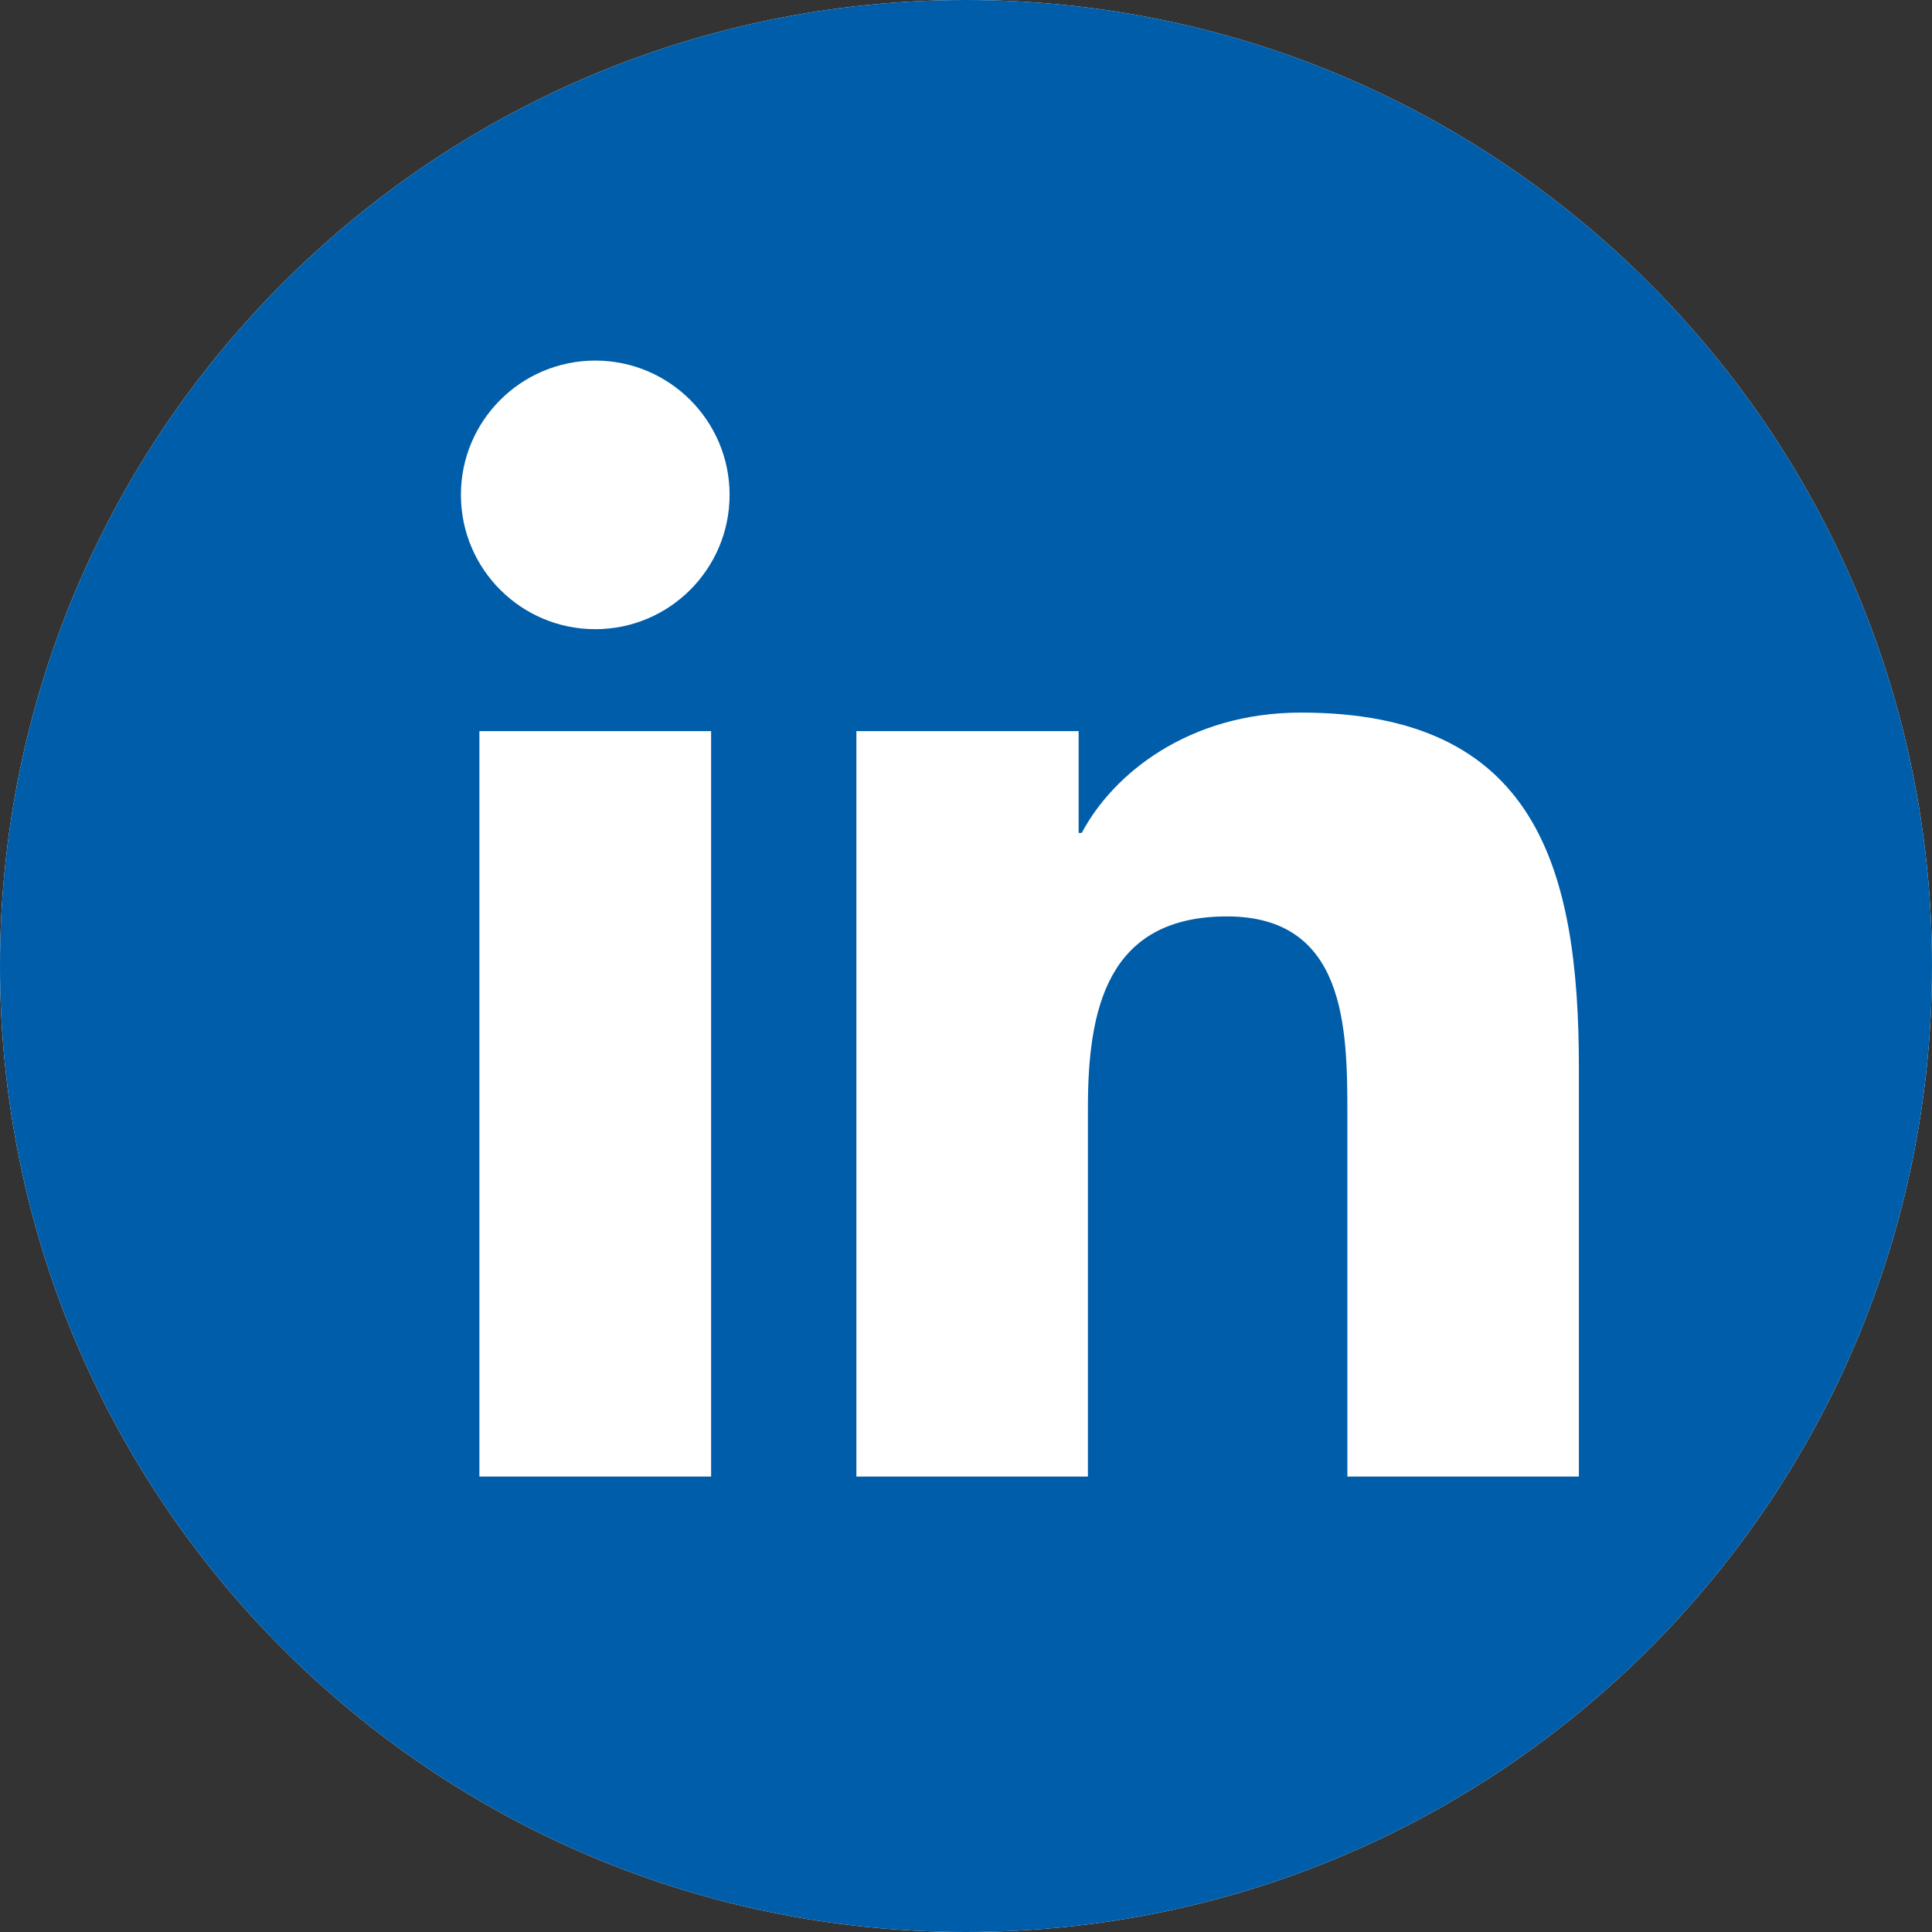
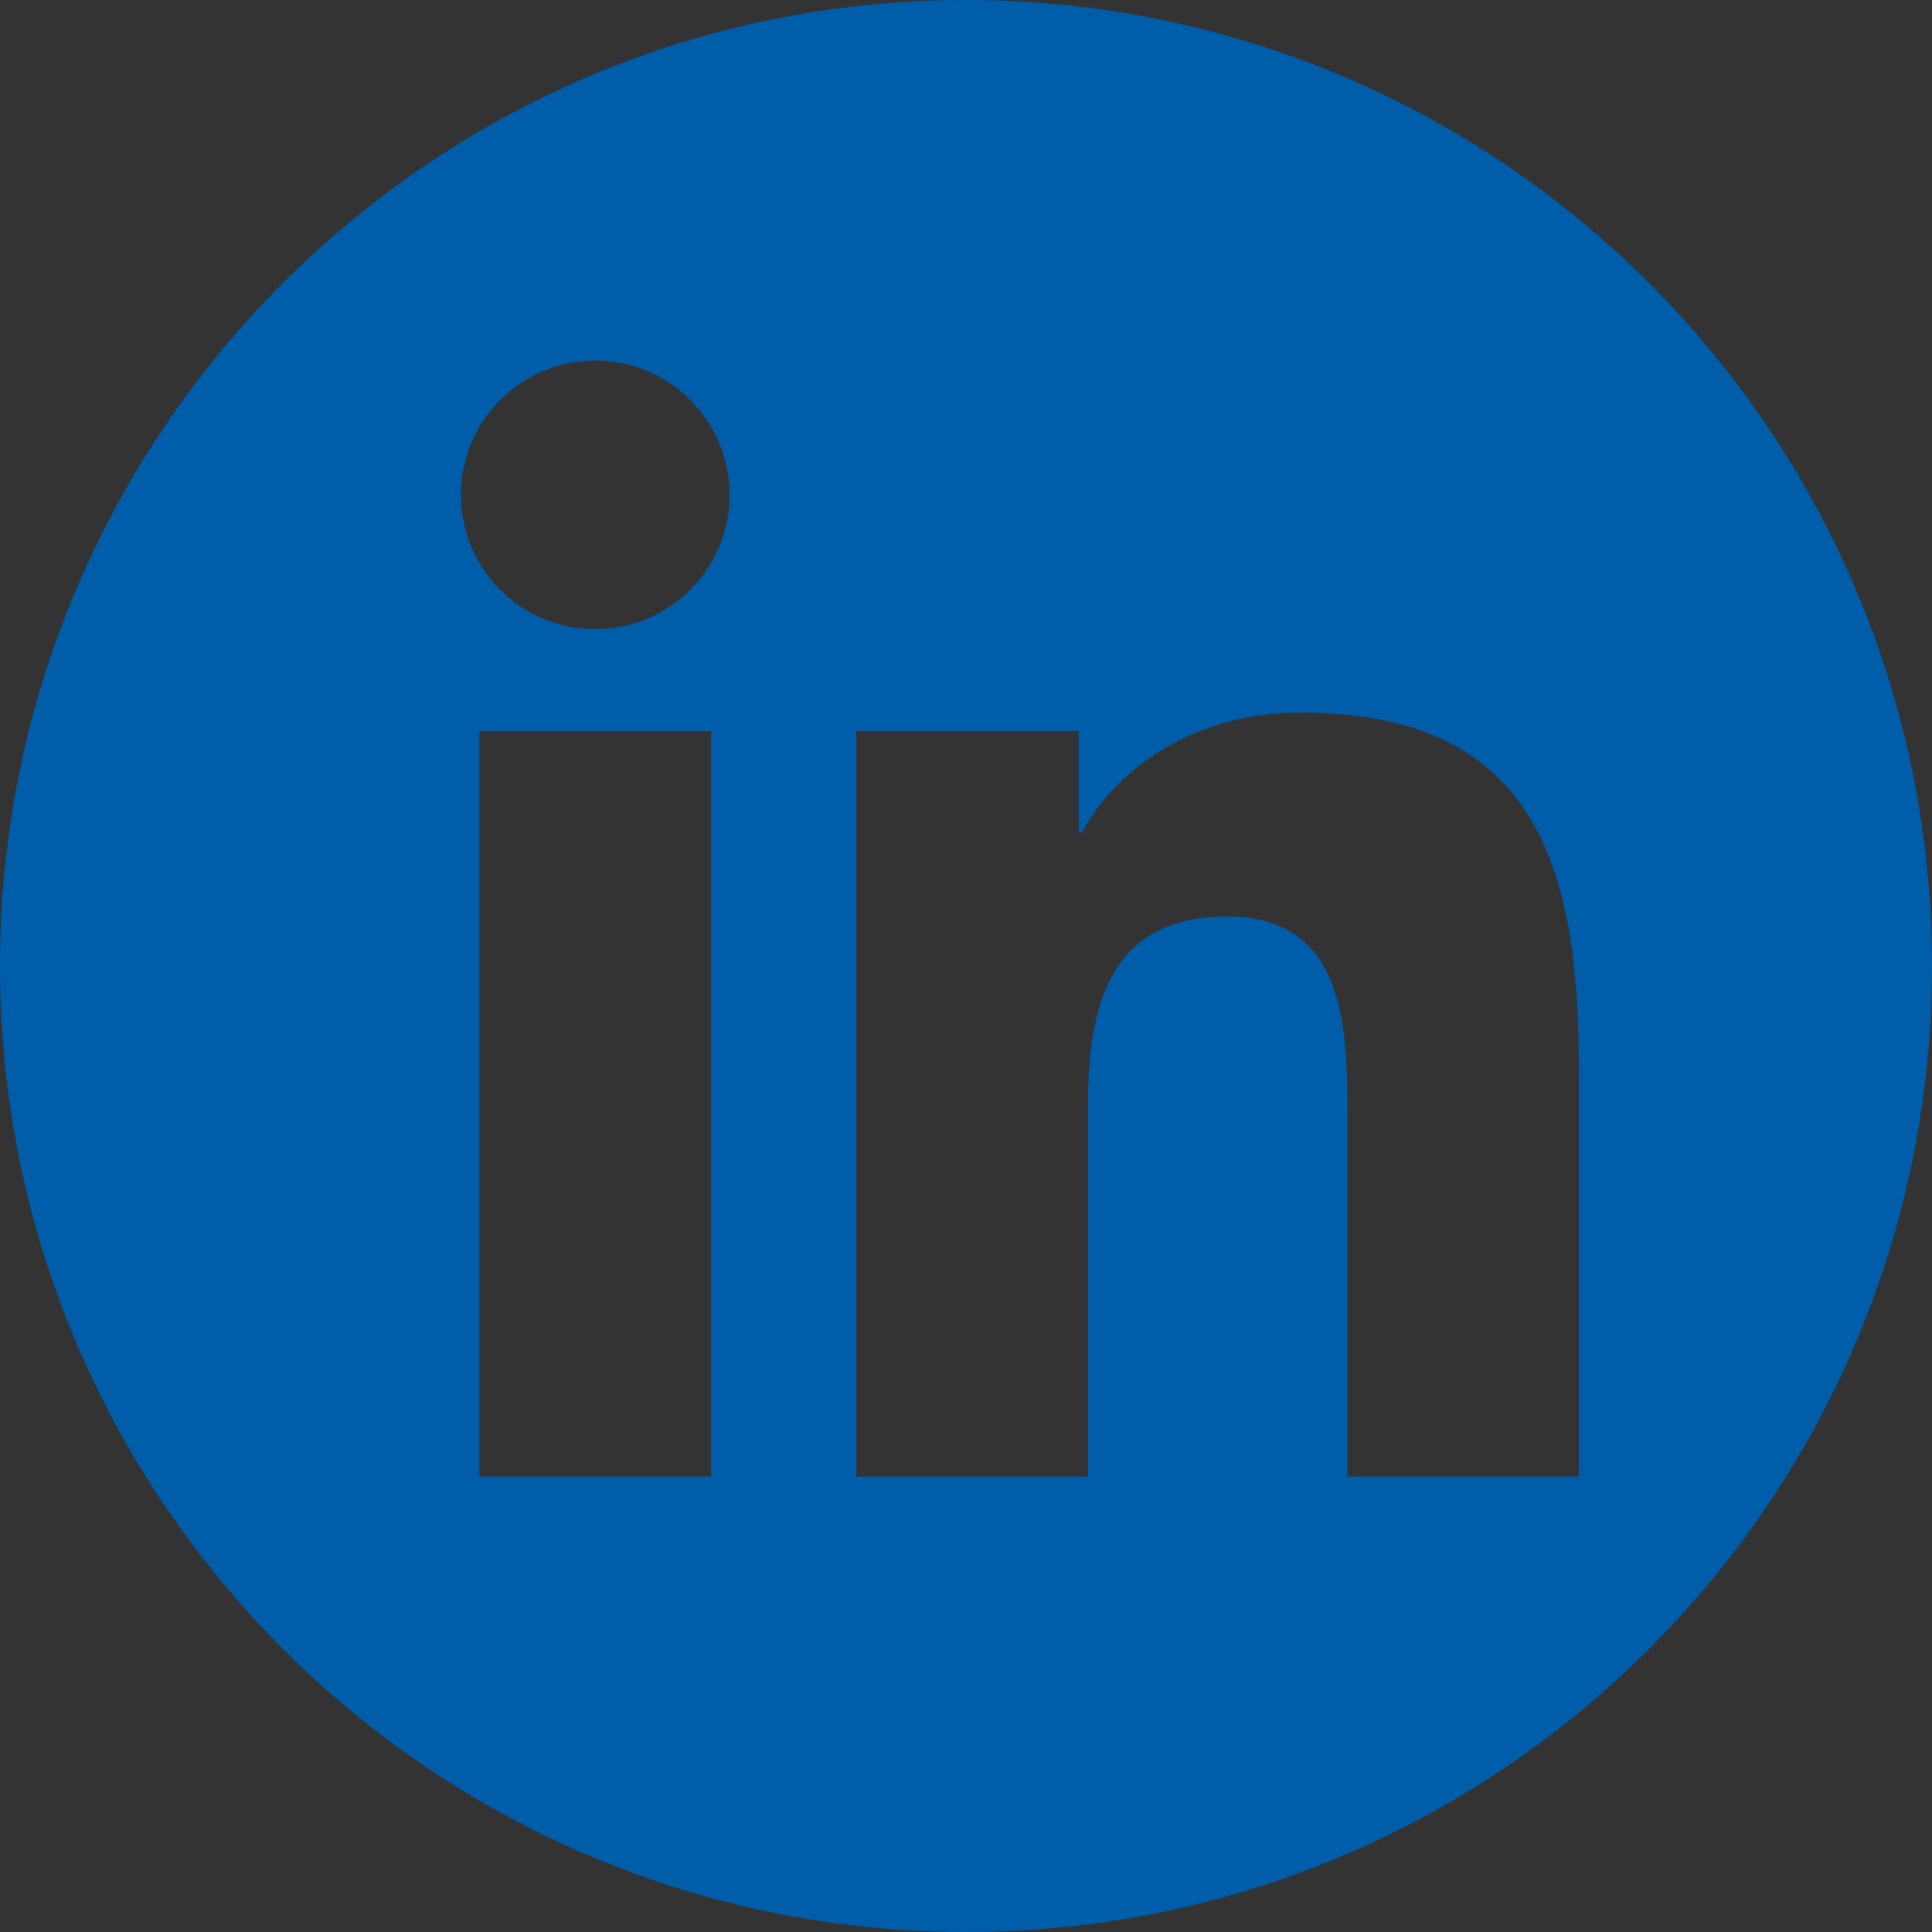
<svg xmlns="http://www.w3.org/2000/svg" width="30px" height="30px" viewBox="0 0 30 30" version="1.1">
  <rect x="0" y="0" width="30" height="30" fill="#333333" stroke="none" />
  <title>icons/fontawesome/regular/download</title>
  <g id="Symbols---Website" stroke="none" stroke-width="1" fill="none" fill-rule="evenodd">
    <g id="COMPONENTS/Desktop/Careers/Social-Media" transform="translate(-808, -253)">
      <g id="Group-2" transform="translate(808, 251)">
        <g id="icons/fontawesome/regular/download" transform="translate(0, 2)">
-           <path d="M30,15 C30,23.284 23.284,30 15,30 C6.716,30 0,23.284 0,15 C0,6.716 6.716,1.77635684e-15 15,1.77635684e-15 C23.284,1.77635684e-15 30,6.716 30,15" id="Fill-1" fill="#FFFFFF" />
          <path d="M24.517,22.928 L20.922,22.928 L20.922,17.299 C20.922,15.957 20.897,14.23 19.052,14.23 C17.18,14.23 16.893,15.692 16.893,17.202 L16.893,22.928 L13.298,22.928 L13.298,11.353 L16.749,11.353 L16.749,12.934 L16.797,12.934 C17.278,12.024 18.451,11.065 20.201,11.065 C23.845,11.065 24.517,13.463 24.517,16.579 L24.517,22.928 Z M9.244,9.77 C8.091,9.77 7.157,8.836 7.157,7.684 C7.157,6.533 8.091,5.599 9.244,5.599 C10.394,5.599 11.329,6.533 11.329,7.684 C11.329,8.836 10.394,9.77 9.244,9.77 L9.244,9.77 Z M7.444,22.928 L11.042,22.928 L11.042,11.353 L7.444,11.353 L7.444,22.928 Z M15,1.77635684e-15 C6.716,1.77635684e-15 0,6.716 0,15 C0,23.284 6.716,30 15,30 C23.284,30 30,23.284 30,15 C30,6.716 23.284,1.77635684e-15 15,1.77635684e-15 L15,1.77635684e-15 Z" id="Fill-1" fill="#005DA9" />
        </g>
      </g>
    </g>
  </g>
</svg>